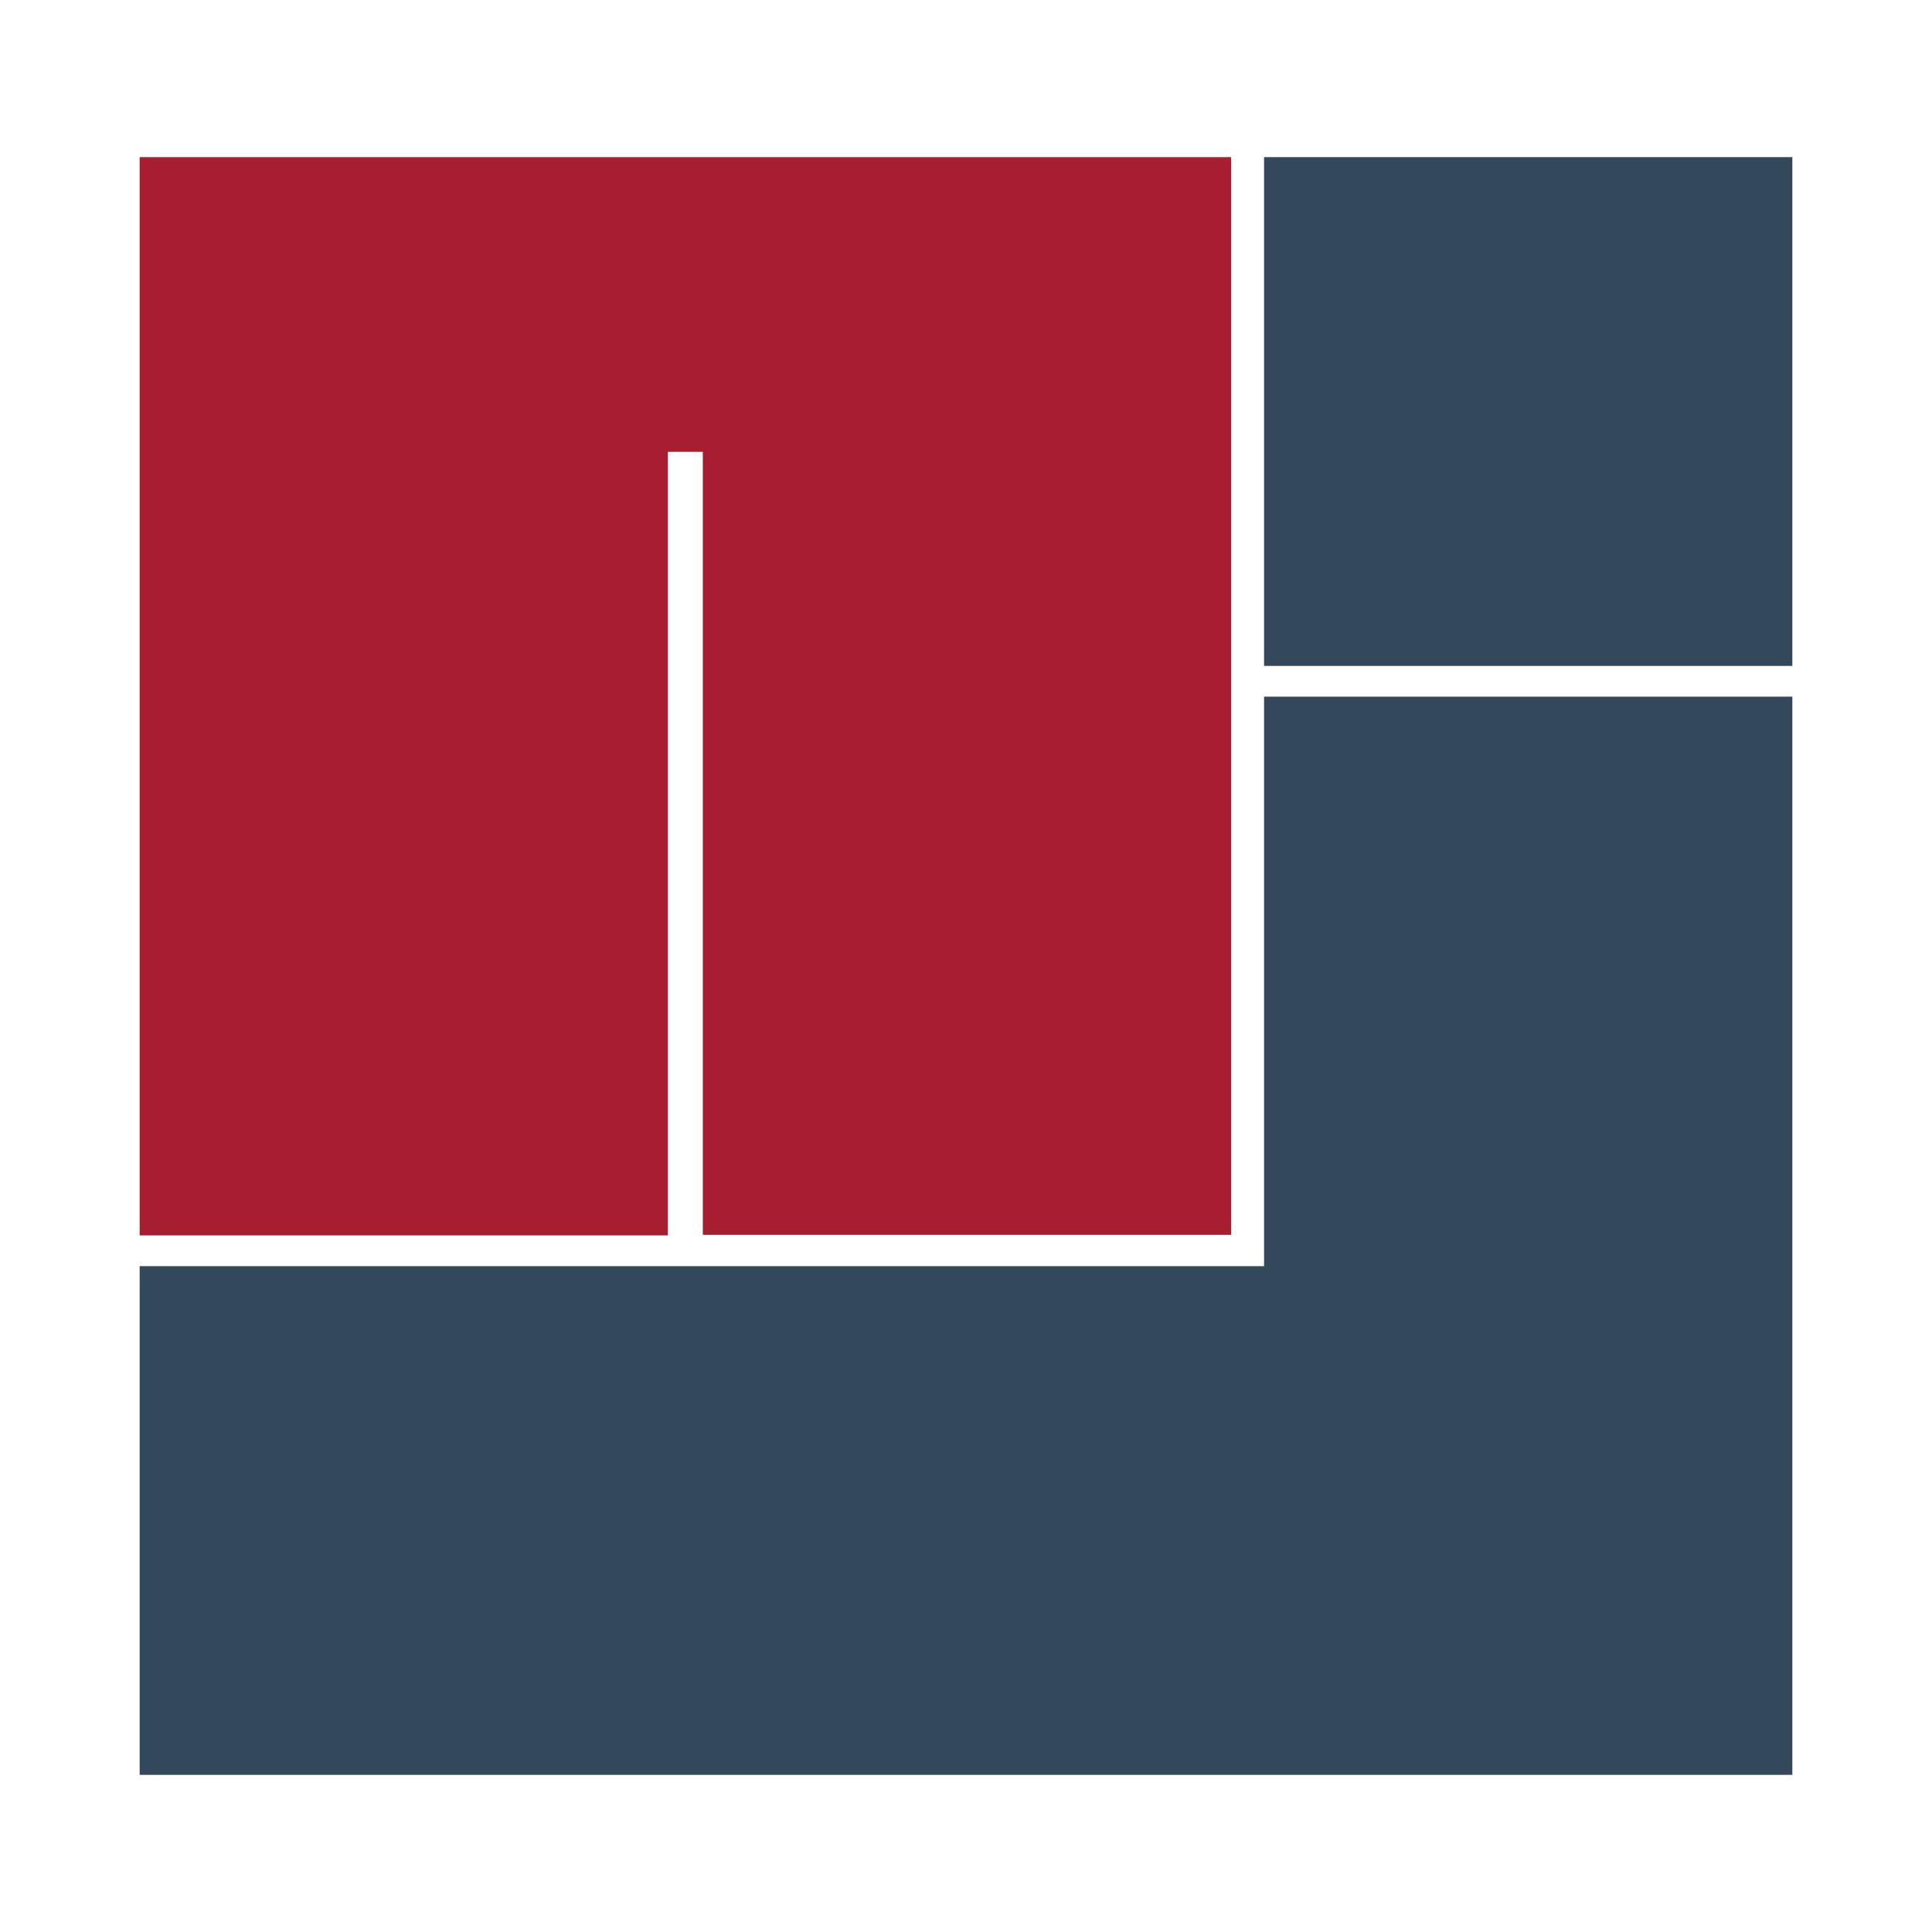
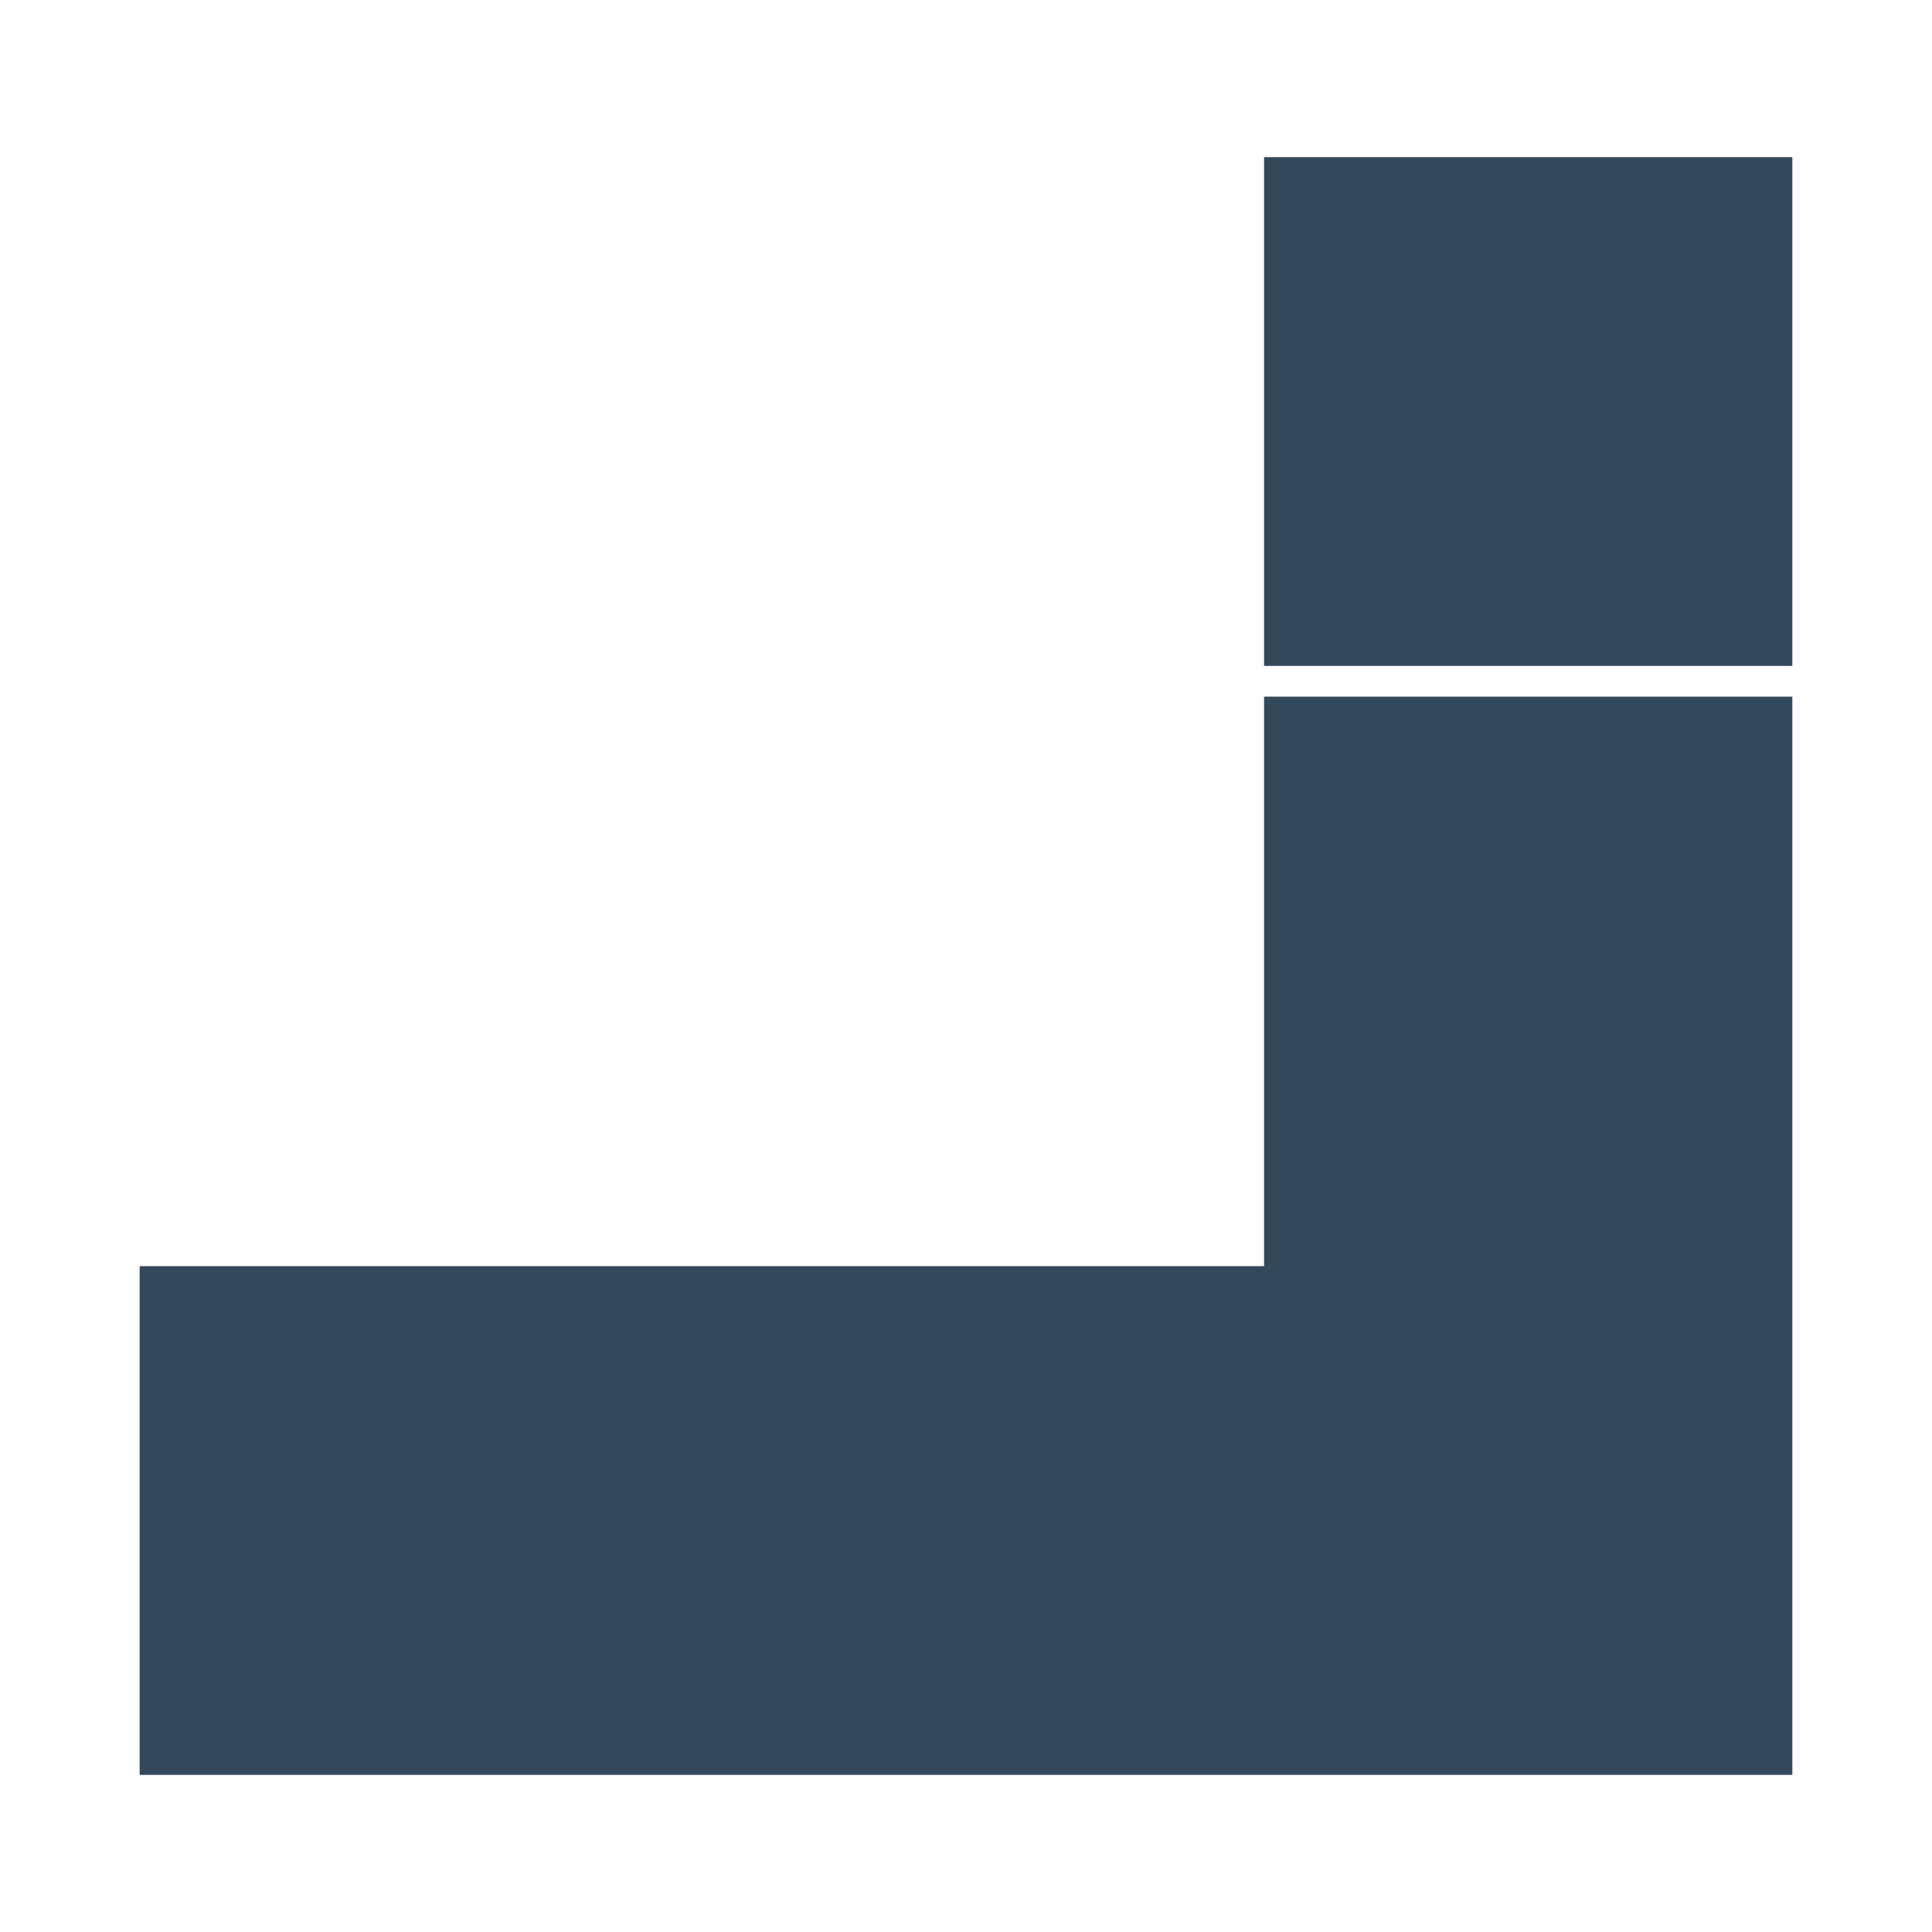
<svg xmlns="http://www.w3.org/2000/svg" data-bbox="30.38 34.18 359.52 351.92" viewBox="0 0 420.28 420.28" data-type="color">
  <g>
-     <path d="M30.38 34.18h237.43v234.44H152.89V98.29h-7.6v170.45H30.38z" fill="#a71e31" data-color="1" />
    <path d="M30.38 386.1V275.43h244.6V151.55H389.9V386.1z" fill="#33485b" data-color="2" />
    <path fill="#33485b" d="M389.9 34.18v110.68H274.98V34.18z" data-color="2" />
  </g>
</svg>